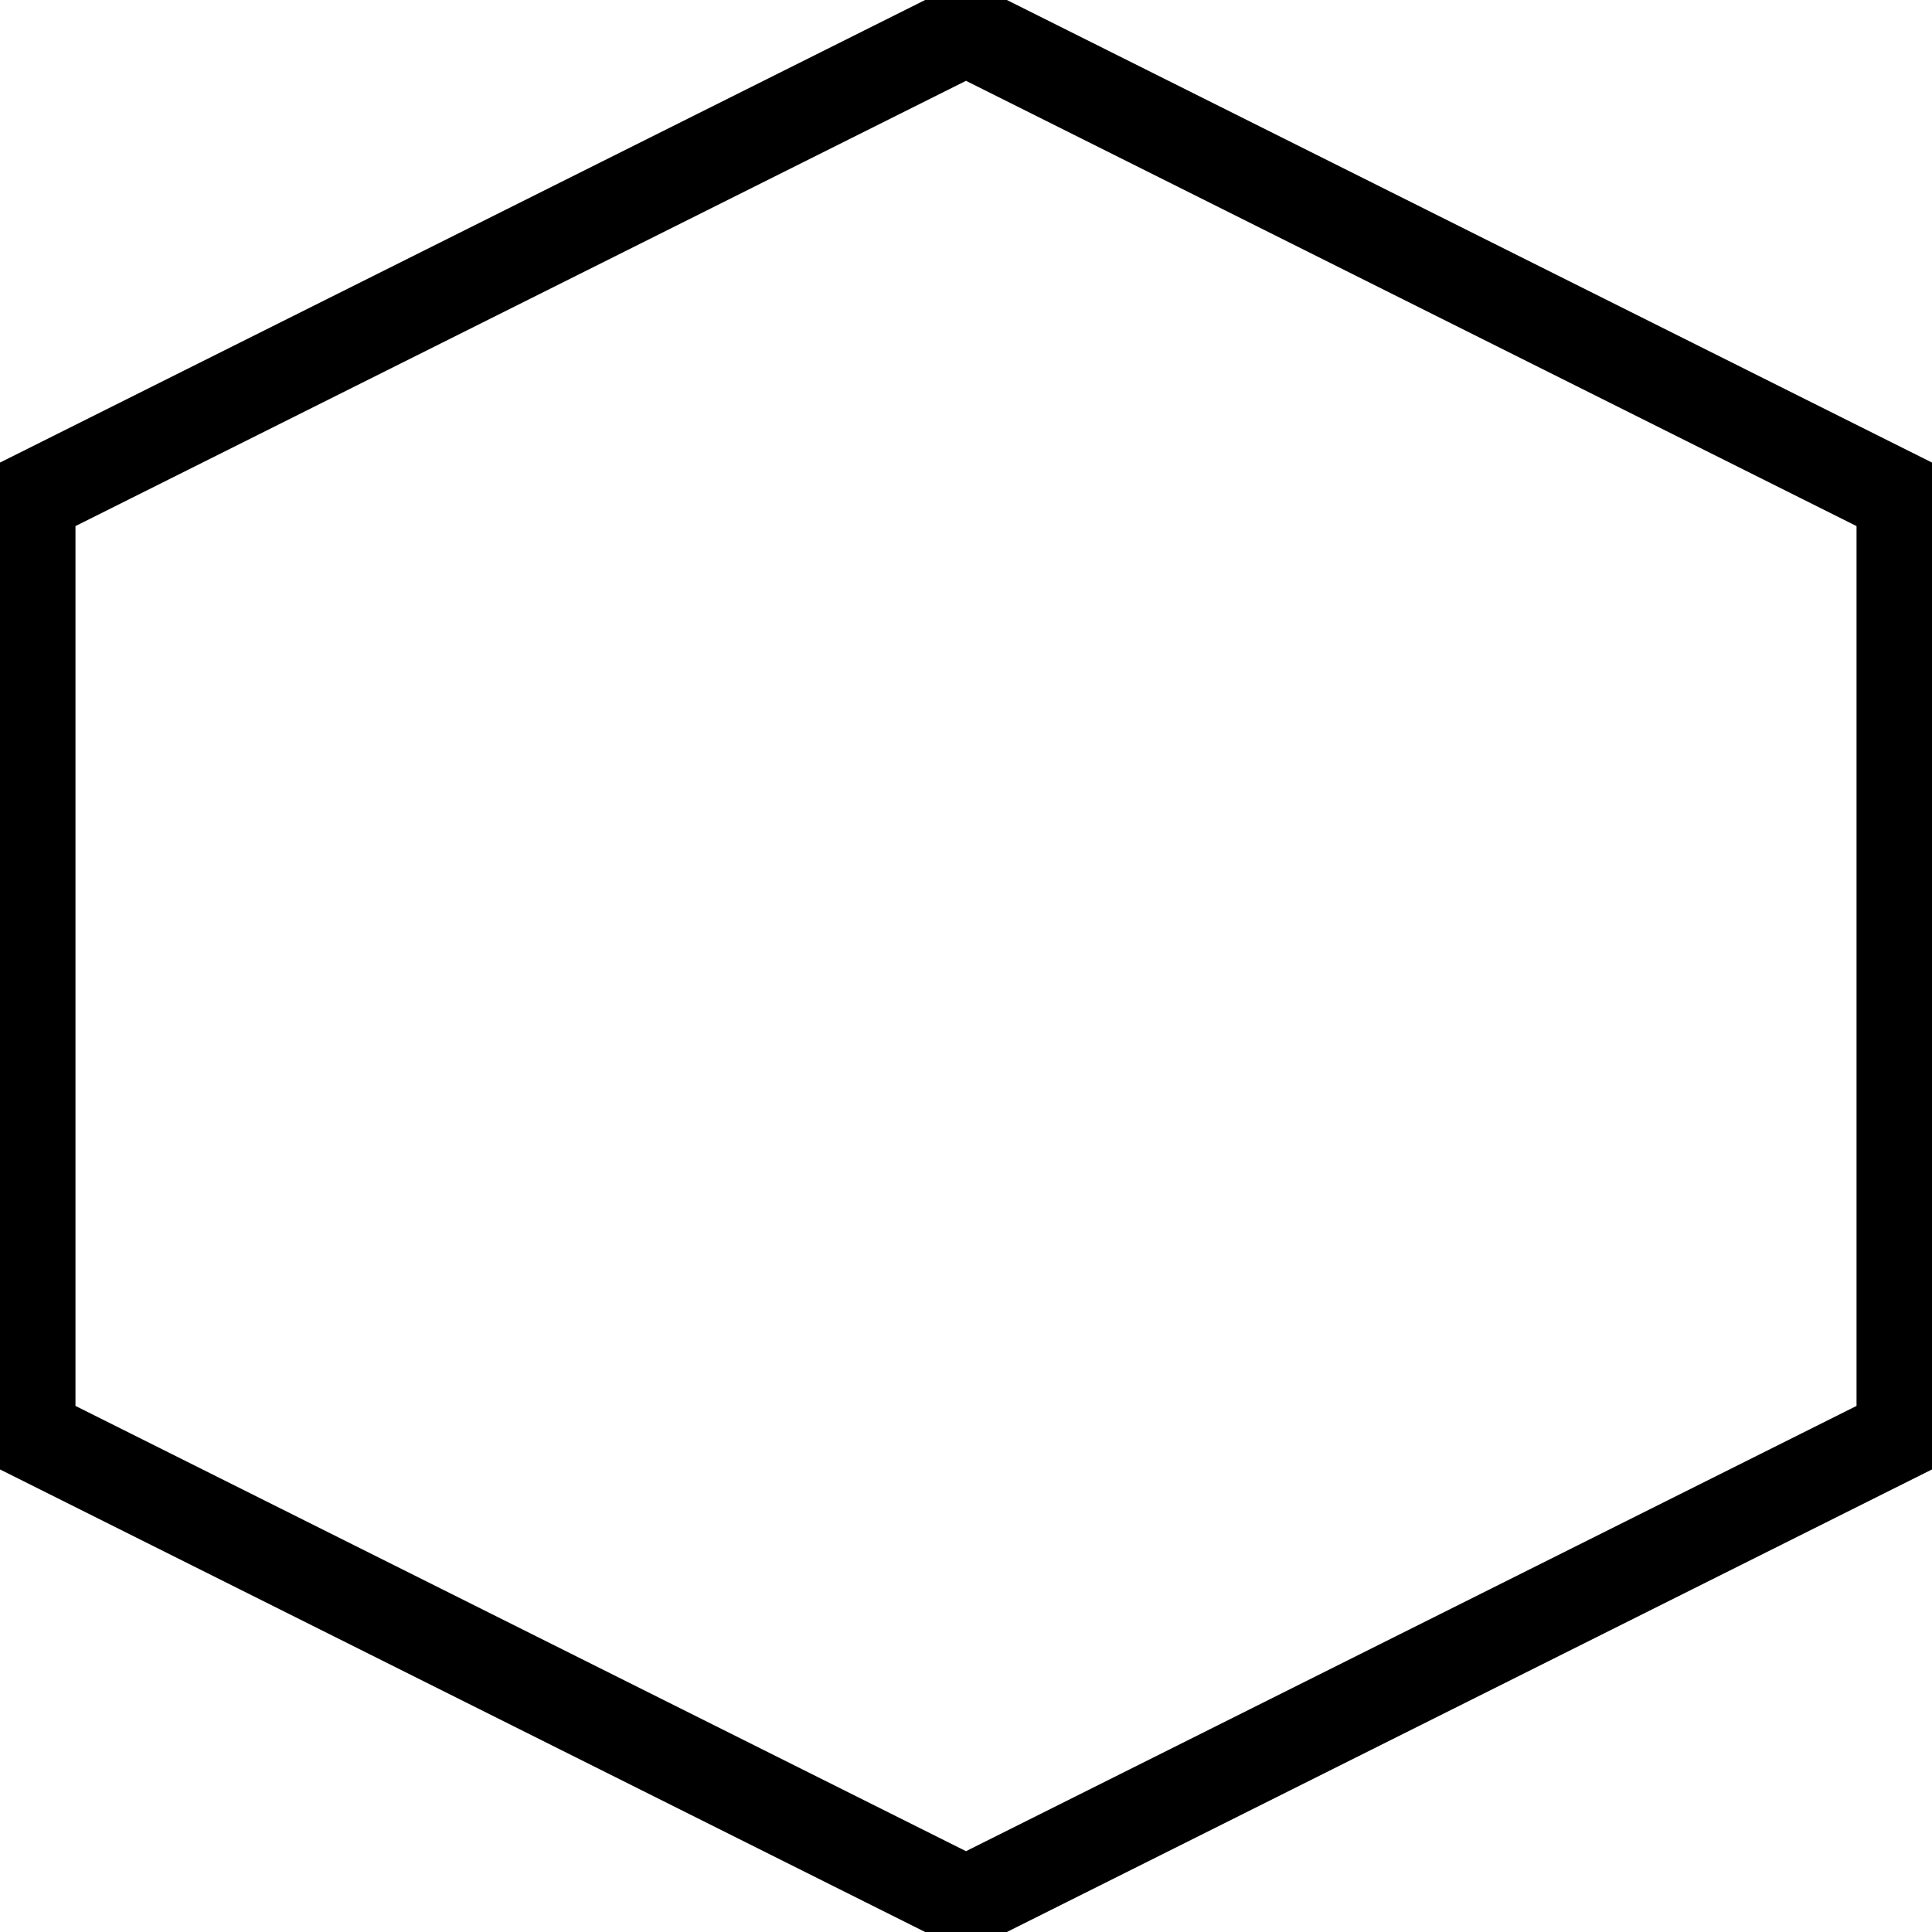
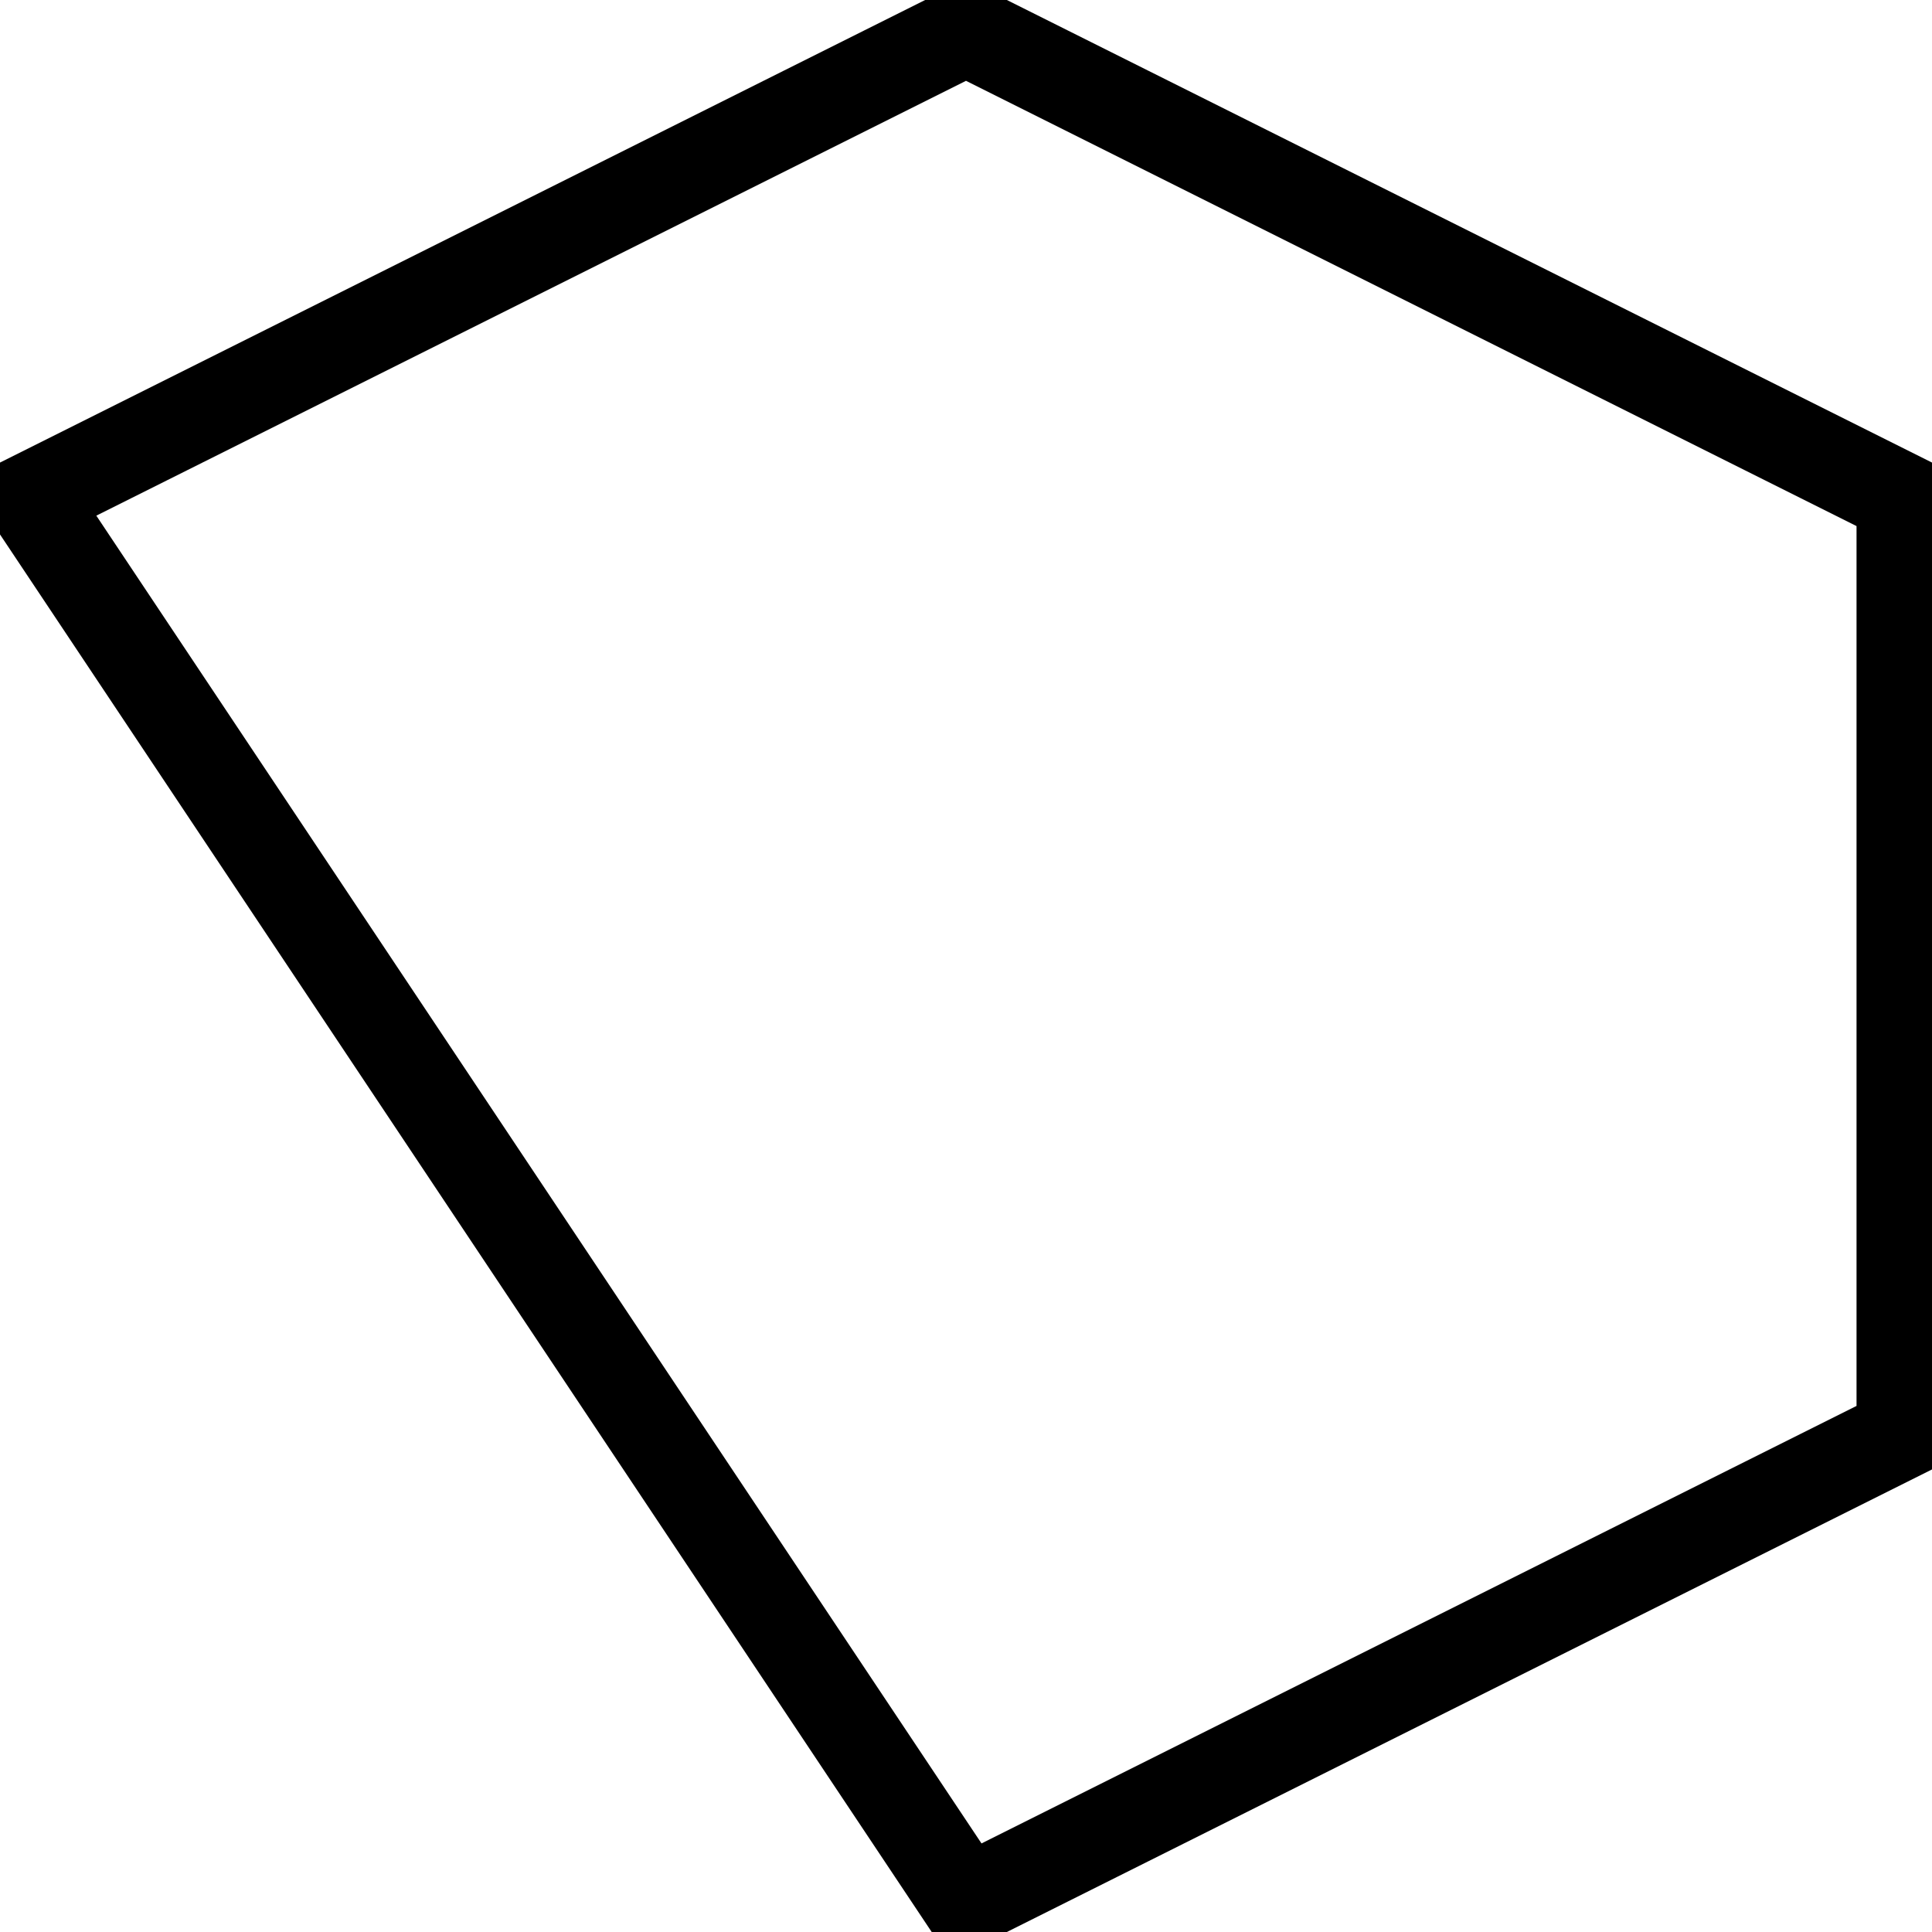
<svg xmlns="http://www.w3.org/2000/svg" fill="none" viewBox="0 0 128 128">
-   <path d="M 64,2 L 126,33 L 126,95 L 64,126 L 2,95 L 2,33 Z" />
+   <path d="M 64,2 L 126,33 L 126,95 L 64,126 L 2,33 Z" />
  <style>
        path {
            stroke: #000;
            stroke-width: 6;
        }
        @media (prefers-color-scheme: dark) {
            path { stroke: #FFF; }
        }
    </style>
</svg>